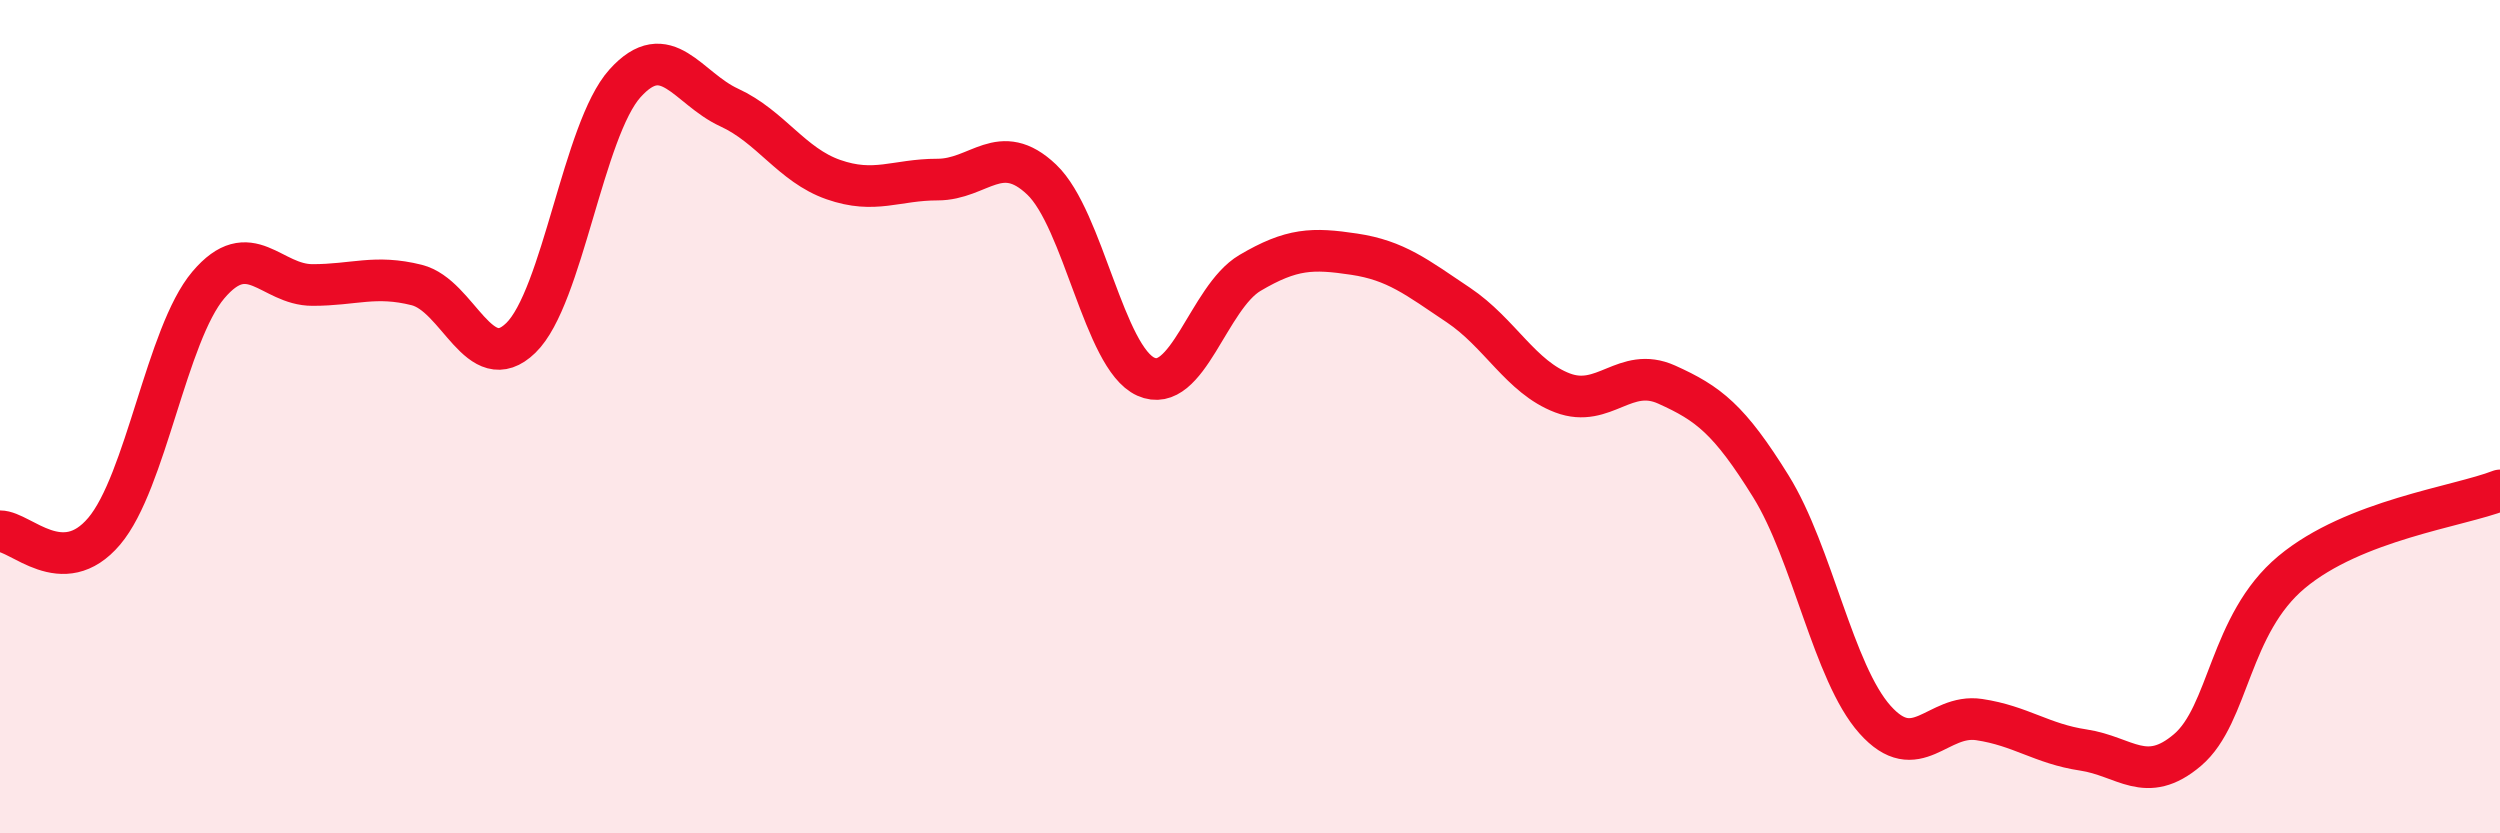
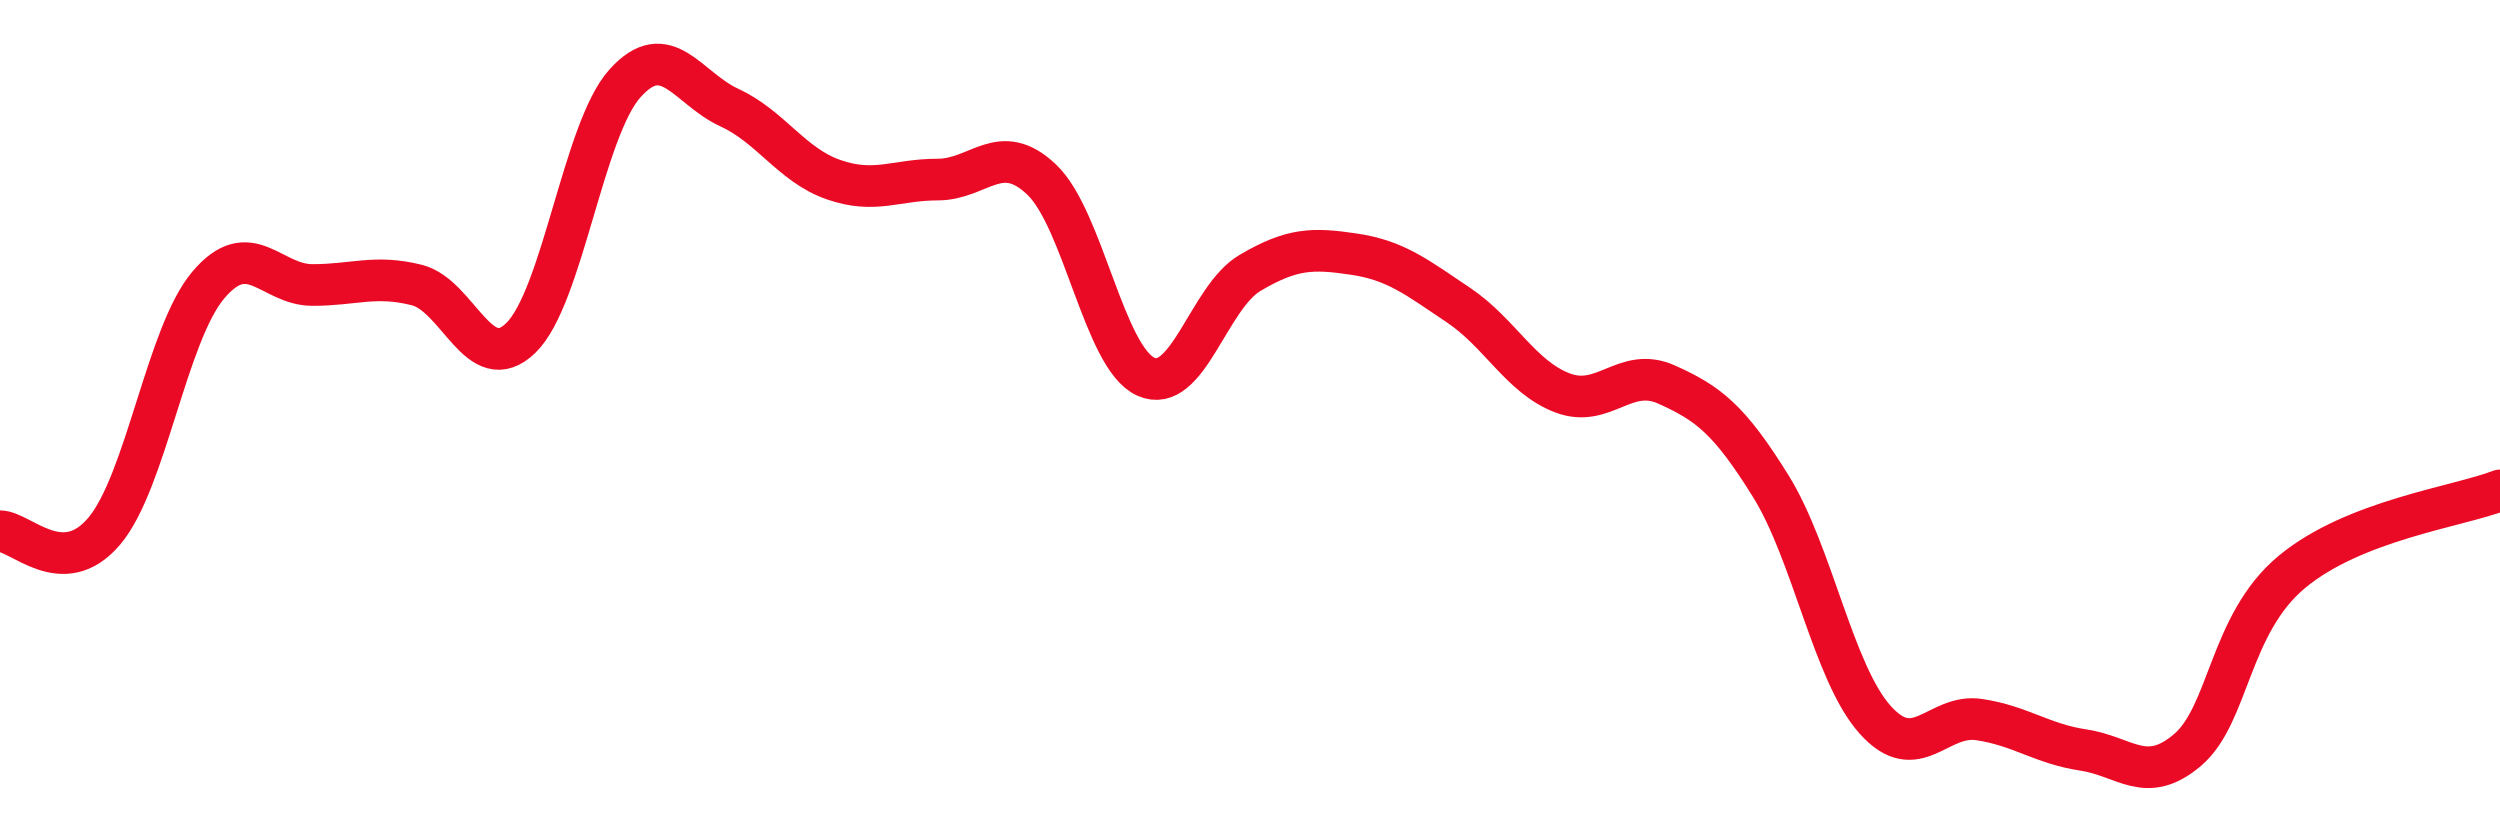
<svg xmlns="http://www.w3.org/2000/svg" width="60" height="20" viewBox="0 0 60 20">
-   <path d="M 0,12.75 C 0.5,12.75 1.5,13.93 2.5,12.75 C 3.5,11.57 4,8.02 5,6.84 C 6,5.66 6.5,6.84 7.5,6.84 C 8.5,6.84 9,6.59 10,6.84 C 11,7.09 11.5,9.08 12.5,8.11 C 13.5,7.14 14,3.11 15,2 C 16,0.89 16.5,2.12 17.5,2.58 C 18.5,3.04 19,3.96 20,4.31 C 21,4.66 21.5,4.31 22.5,4.31 C 23.5,4.31 24,3.36 25,4.31 C 26,5.26 26.5,8.59 27.5,9.04 C 28.5,9.49 29,7.14 30,6.55 C 31,5.96 31.5,5.95 32.5,6.1 C 33.5,6.25 34,6.65 35,7.32 C 36,7.99 36.5,9.05 37.5,9.43 C 38.5,9.81 39,8.78 40,9.23 C 41,9.68 41.5,10.06 42.5,11.67 C 43.5,13.28 44,16.15 45,17.27 C 46,18.39 46.5,17.12 47.5,17.27 C 48.5,17.42 49,17.85 50,18 C 51,18.15 51.5,18.85 52.5,18 C 53.5,17.15 53.5,14.98 55,13.73 C 56.5,12.48 59,12.16 60,11.77L60 20L0 20Z" fill="#EB0A25" opacity="0.1" stroke-linecap="round" stroke-linejoin="round" />
  <path d="M 0,12.75 C 0.5,12.75 1.5,13.93 2.5,12.75 C 3.5,11.57 4,8.02 5,6.84 C 6,5.66 6.5,6.84 7.5,6.84 C 8.5,6.84 9,6.59 10,6.84 C 11,7.09 11.5,9.08 12.5,8.11 C 13.5,7.14 14,3.11 15,2 C 16,0.89 16.5,2.12 17.5,2.58 C 18.5,3.04 19,3.96 20,4.31 C 21,4.66 21.5,4.31 22.5,4.31 C 23.5,4.31 24,3.36 25,4.31 C 26,5.26 26.5,8.59 27.5,9.04 C 28.5,9.49 29,7.14 30,6.55 C 31,5.96 31.5,5.95 32.5,6.1 C 33.5,6.25 34,6.65 35,7.32 C 36,7.99 36.5,9.05 37.5,9.43 C 38.5,9.81 39,8.78 40,9.23 C 41,9.68 41.5,10.06 42.5,11.67 C 43.5,13.28 44,16.15 45,17.27 C 46,18.39 46.5,17.12 47.5,17.27 C 48.5,17.42 49,17.85 50,18 C 51,18.15 51.5,18.85 52.5,18 C 53.5,17.15 53.5,14.98 55,13.73 C 56.5,12.48 59,12.16 60,11.77" stroke="#EB0A25" stroke-width="1" fill="none" stroke-linecap="round" stroke-linejoin="round" />
</svg>